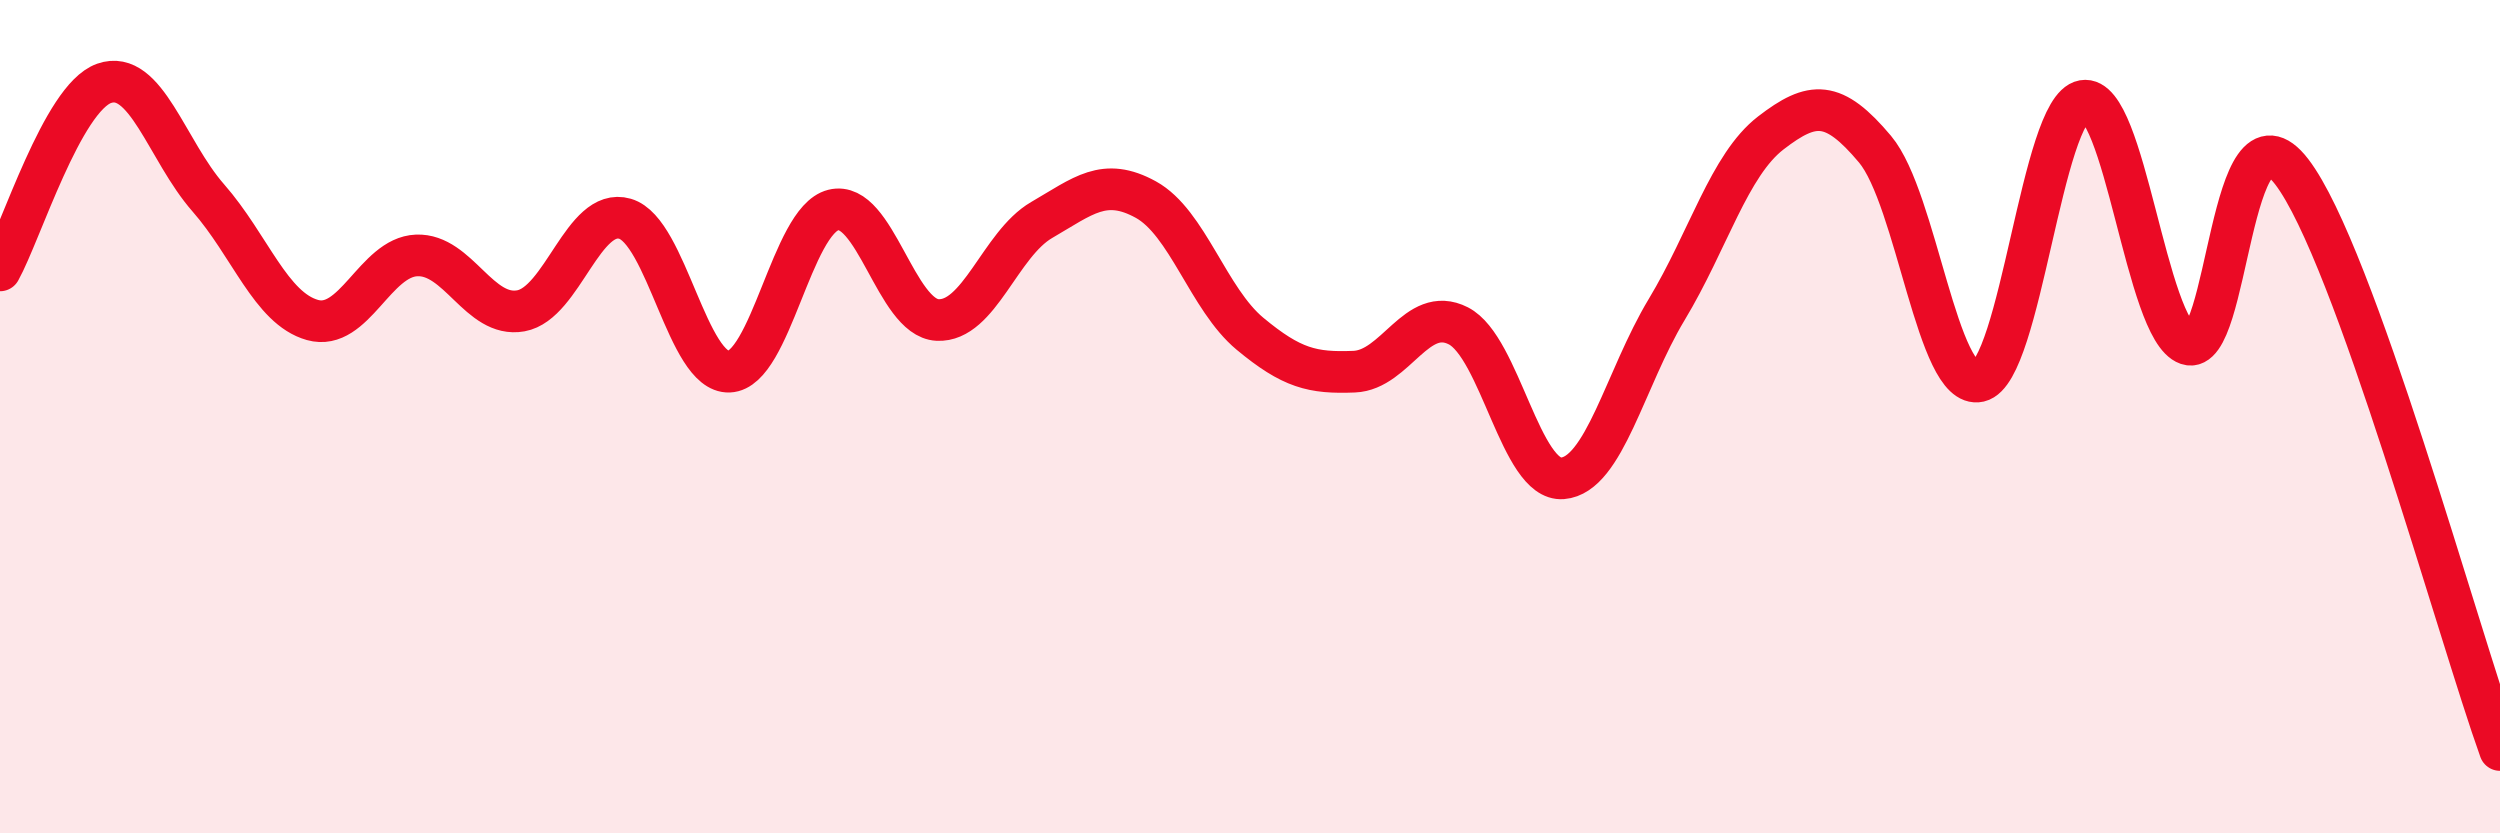
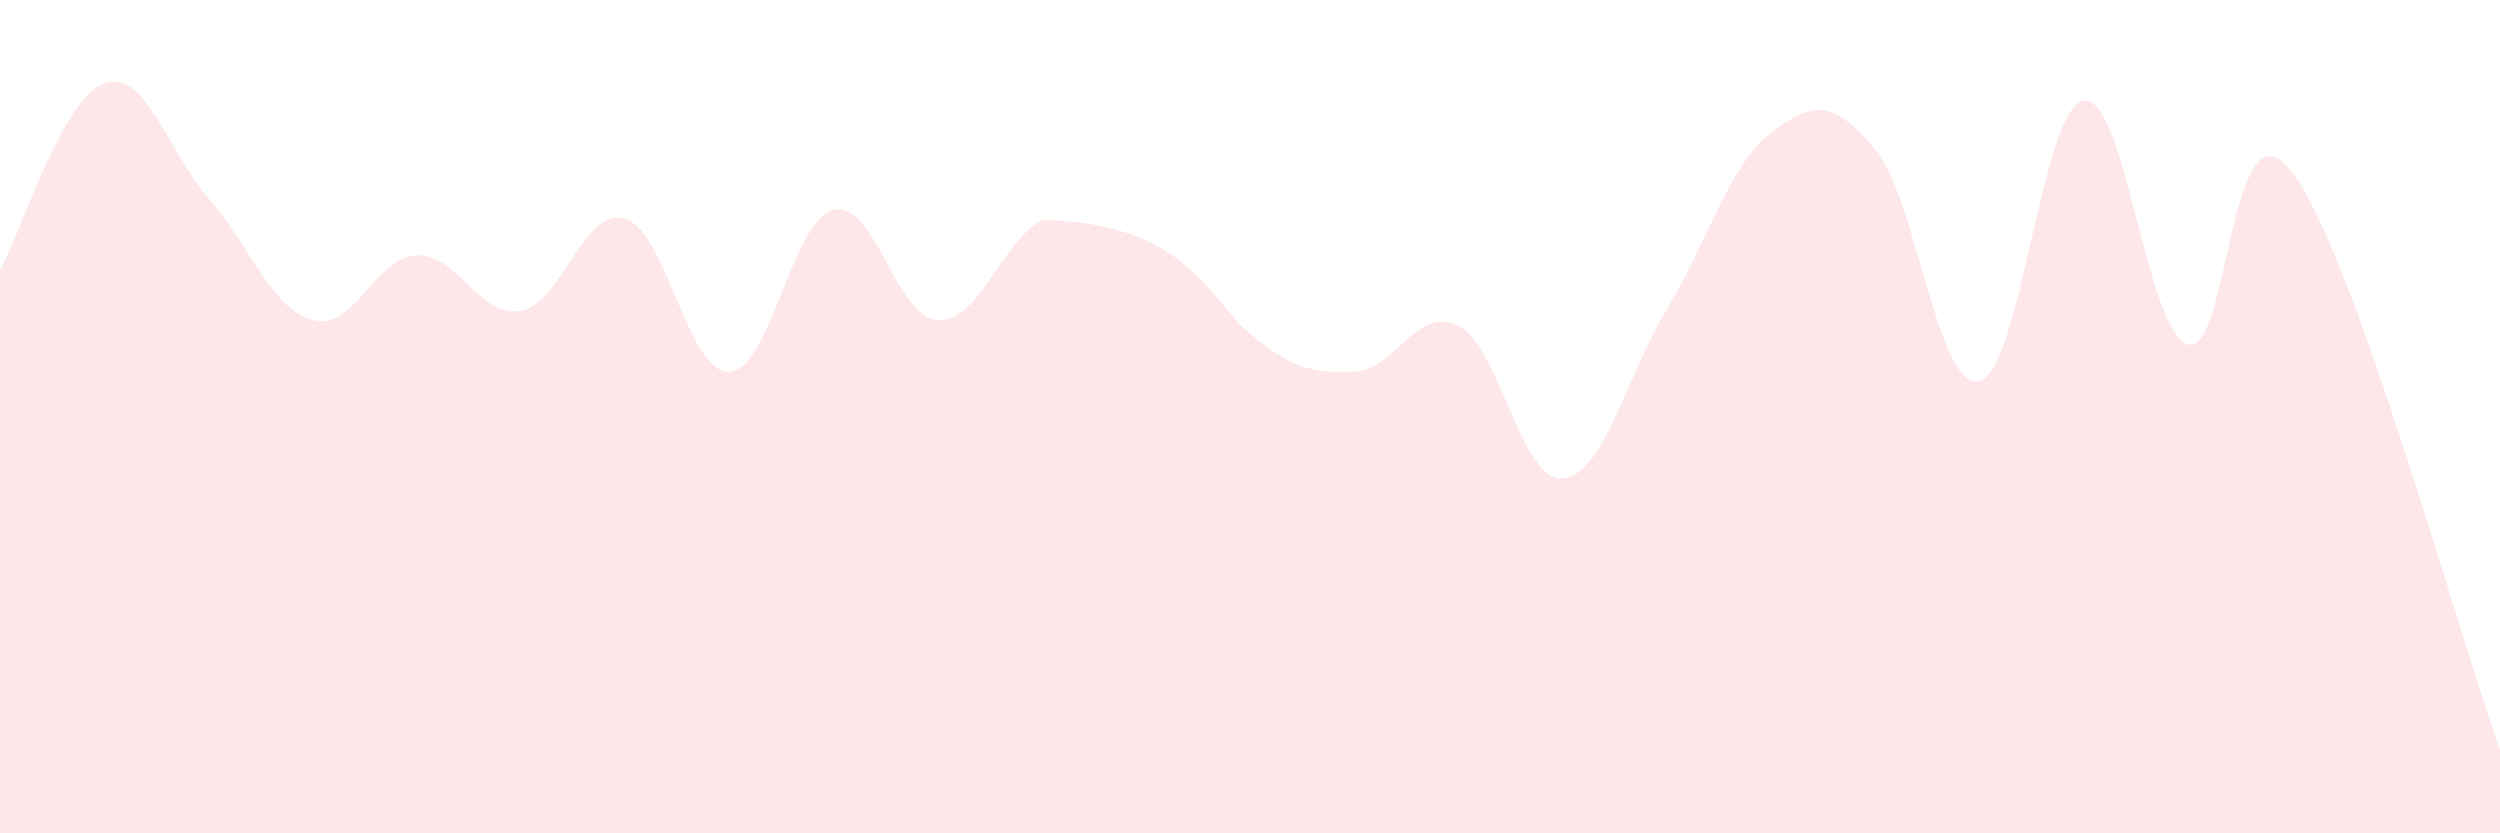
<svg xmlns="http://www.w3.org/2000/svg" width="60" height="20" viewBox="0 0 60 20">
-   <path d="M 0,6.49 C 0.5,5.59 1.5,2.35 2.5,2 C 3.5,1.65 4,3.61 5,4.75 C 6,5.89 6.5,7.4 7.5,7.68 C 8.5,7.96 9,6.17 10,6.13 C 11,6.09 11.5,7.64 12.5,7.46 C 13.5,7.28 14,4.96 15,5.25 C 16,5.54 16.5,8.96 17.5,8.92 C 18.5,8.88 19,5.29 20,5.04 C 21,4.79 21.5,7.63 22.5,7.68 C 23.5,7.73 24,5.86 25,5.28 C 26,4.7 26.5,4.24 27.5,4.79 C 28.5,5.34 29,7.18 30,8.01 C 31,8.84 31.5,8.96 32.5,8.92 C 33.5,8.88 34,7.31 35,7.82 C 36,8.33 36.5,11.56 37.5,11.48 C 38.5,11.4 39,9.09 40,7.43 C 41,5.77 41.5,3.96 42.5,3.19 C 43.5,2.42 44,2.39 45,3.58 C 46,4.77 46.5,9.38 47.5,9.15 C 48.5,8.92 49,2.6 50,2.42 C 51,2.24 51.5,7.92 52.5,8.26 C 53.5,8.6 53.5,2.17 55,4.12 C 56.5,6.07 59,15.22 60,18L60 20L0 20Z" fill="#EB0A25" opacity="0.1" stroke-linecap="round" stroke-linejoin="round" />
-   <path d="M 0,6.49 C 0.5,5.59 1.5,2.35 2.5,2 C 3.5,1.65 4,3.61 5,4.75 C 6,5.89 6.5,7.4 7.5,7.68 C 8.5,7.96 9,6.17 10,6.13 C 11,6.09 11.5,7.64 12.5,7.46 C 13.5,7.28 14,4.96 15,5.25 C 16,5.54 16.5,8.96 17.5,8.92 C 18.5,8.88 19,5.29 20,5.04 C 21,4.79 21.5,7.63 22.5,7.68 C 23.5,7.73 24,5.86 25,5.28 C 26,4.7 26.5,4.24 27.5,4.79 C 28.5,5.34 29,7.18 30,8.01 C 31,8.84 31.5,8.96 32.5,8.92 C 33.5,8.88 34,7.31 35,7.82 C 36,8.33 36.5,11.56 37.5,11.48 C 38.5,11.4 39,9.09 40,7.43 C 41,5.77 41.5,3.96 42.5,3.19 C 43.5,2.42 44,2.39 45,3.58 C 46,4.77 46.5,9.38 47.5,9.15 C 48.5,8.92 49,2.6 50,2.42 C 51,2.24 51.5,7.92 52.5,8.26 C 53.5,8.6 53.5,2.17 55,4.12 C 56.5,6.07 59,15.22 60,18" stroke="#EB0A25" stroke-width="1" fill="none" stroke-linecap="round" stroke-linejoin="round" />
+   <path d="M 0,6.49 C 0.5,5.59 1.5,2.35 2.5,2 C 3.5,1.65 4,3.61 5,4.75 C 6,5.89 6.5,7.4 7.5,7.68 C 8.5,7.96 9,6.17 10,6.13 C 11,6.09 11.5,7.64 12.5,7.46 C 13.5,7.28 14,4.96 15,5.25 C 16,5.54 16.5,8.96 17.5,8.92 C 18.5,8.88 19,5.29 20,5.04 C 21,4.79 21.5,7.63 22.5,7.68 C 23.5,7.73 24,5.86 25,5.28 C 28.5,5.34 29,7.18 30,8.01 C 31,8.84 31.5,8.96 32.5,8.92 C 33.5,8.88 34,7.31 35,7.82 C 36,8.33 36.5,11.56 37.5,11.48 C 38.5,11.4 39,9.09 40,7.43 C 41,5.77 41.5,3.96 42.5,3.19 C 43.5,2.42 44,2.39 45,3.58 C 46,4.77 46.5,9.38 47.5,9.15 C 48.5,8.92 49,2.6 50,2.42 C 51,2.24 51.5,7.92 52.5,8.26 C 53.5,8.6 53.5,2.17 55,4.12 C 56.5,6.07 59,15.22 60,18L60 20L0 20Z" fill="#EB0A25" opacity="0.1" stroke-linecap="round" stroke-linejoin="round" />
</svg>